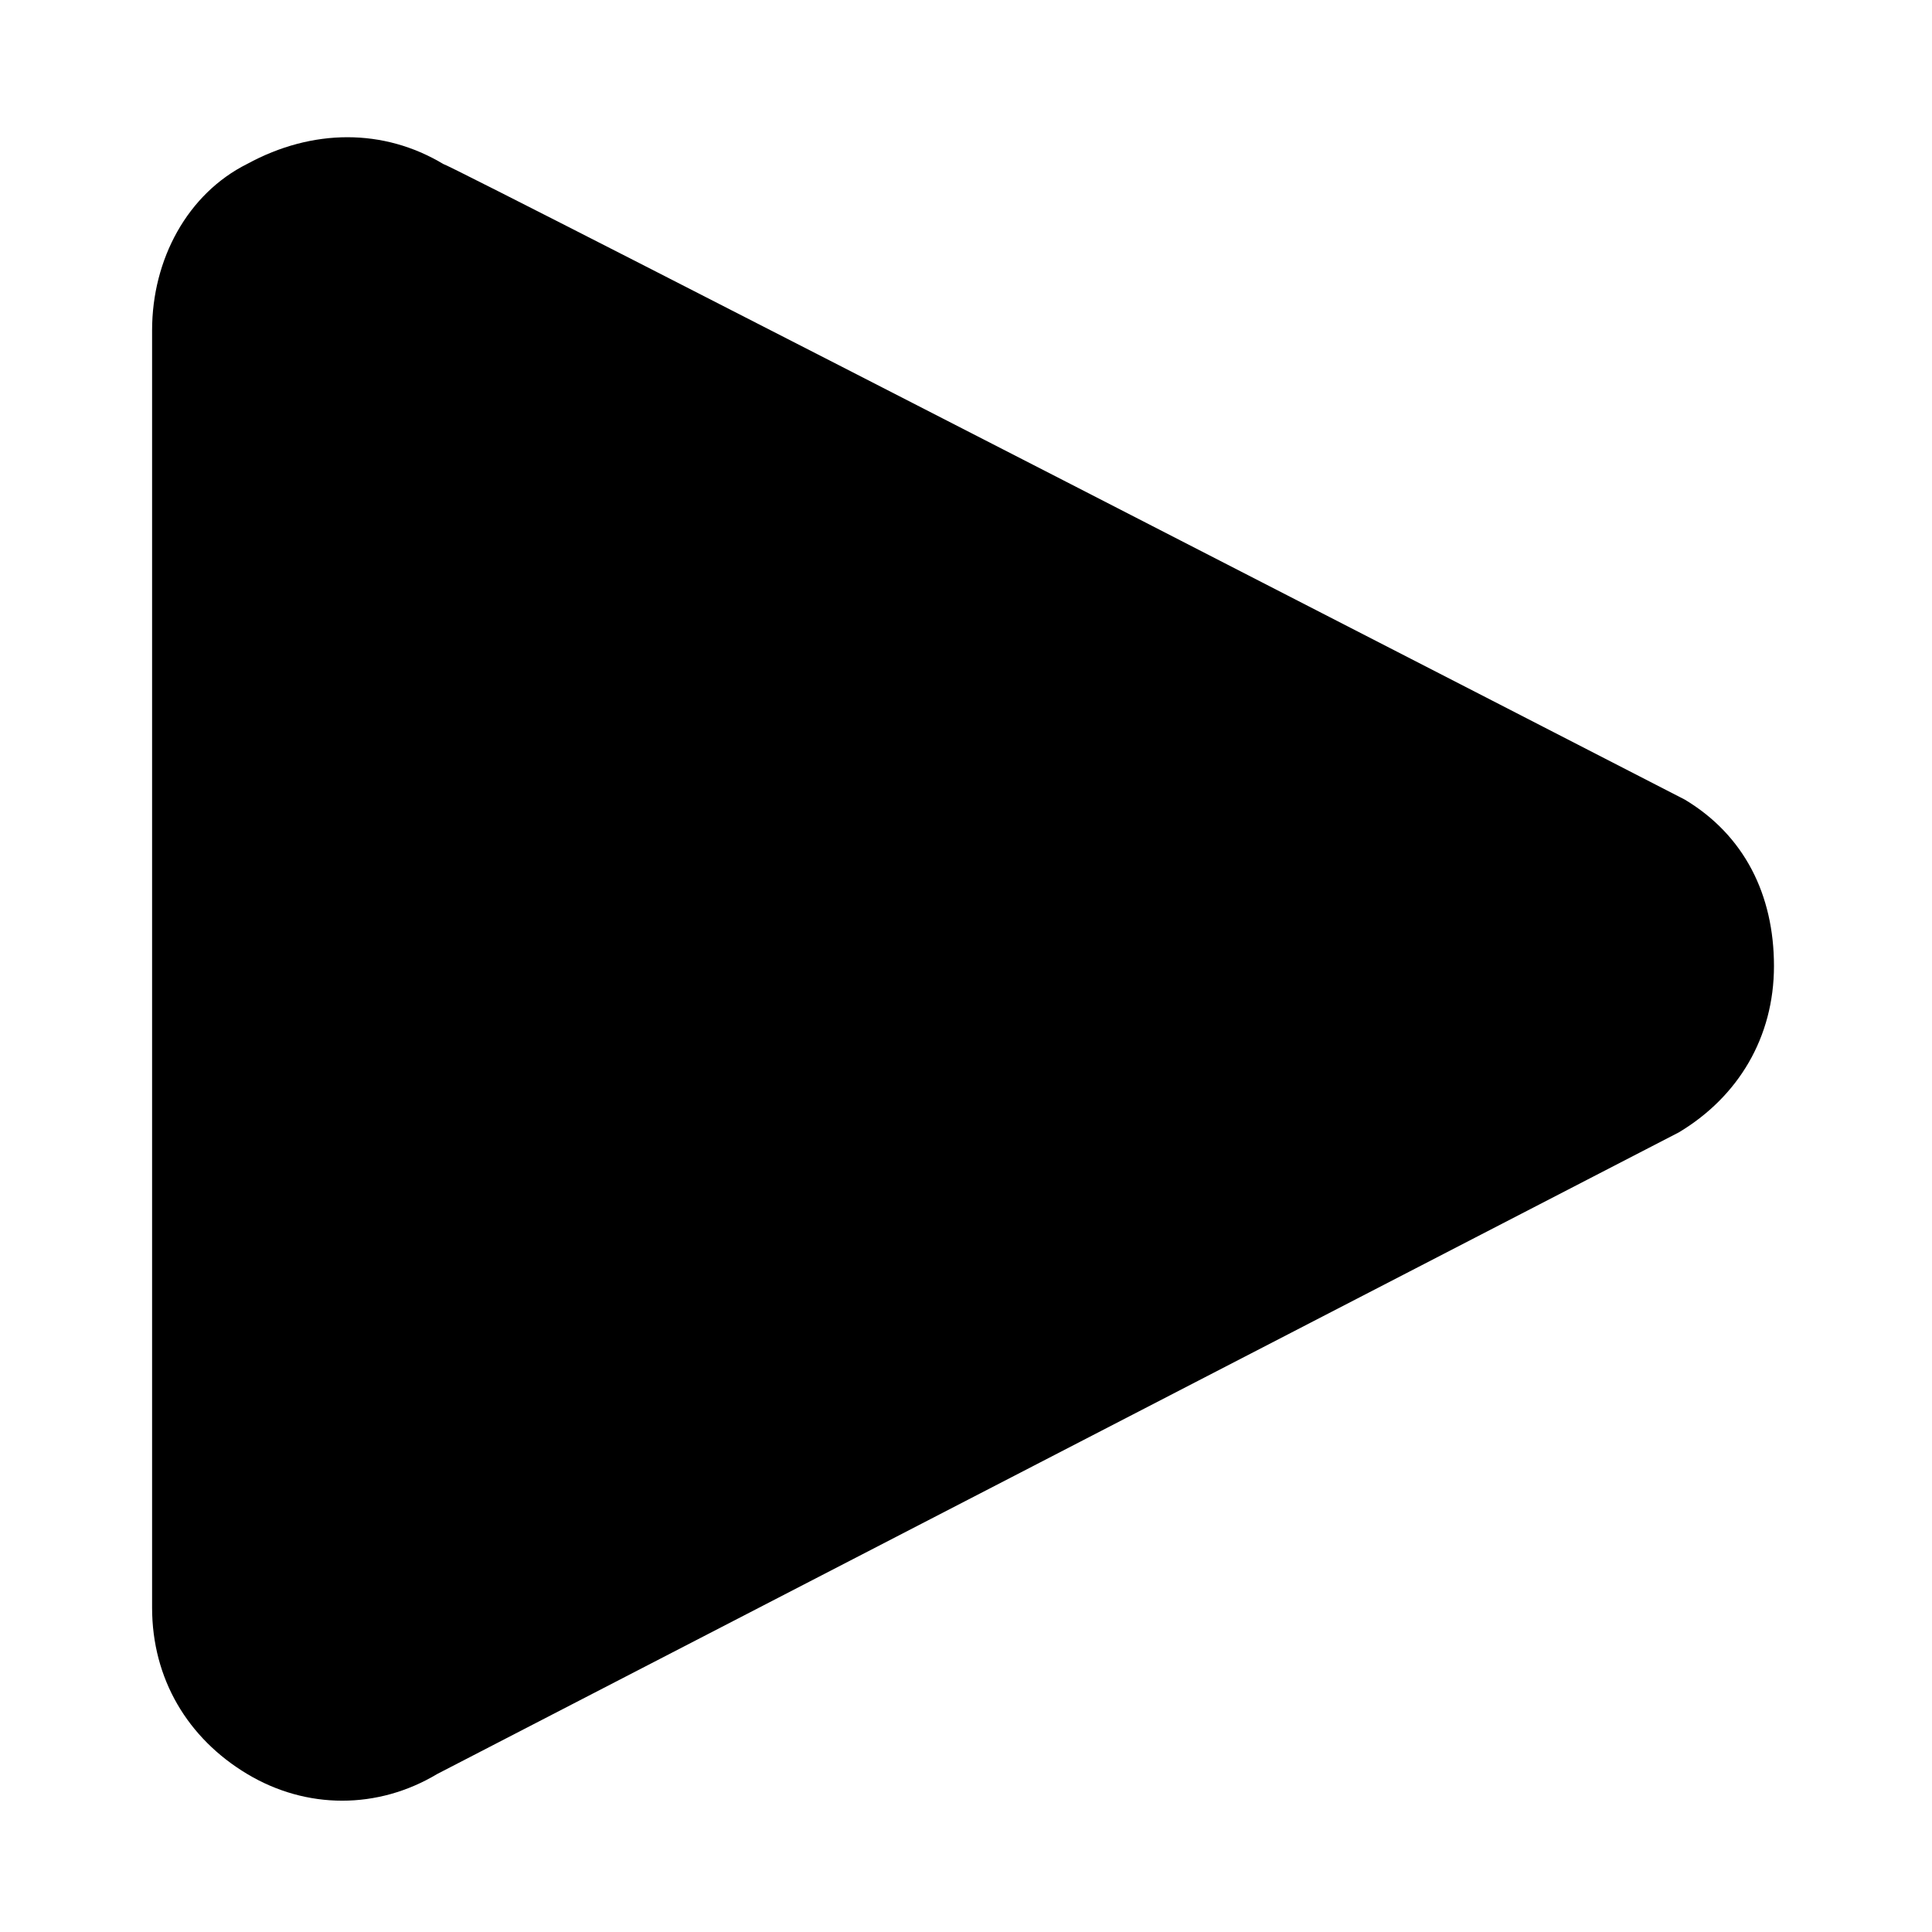
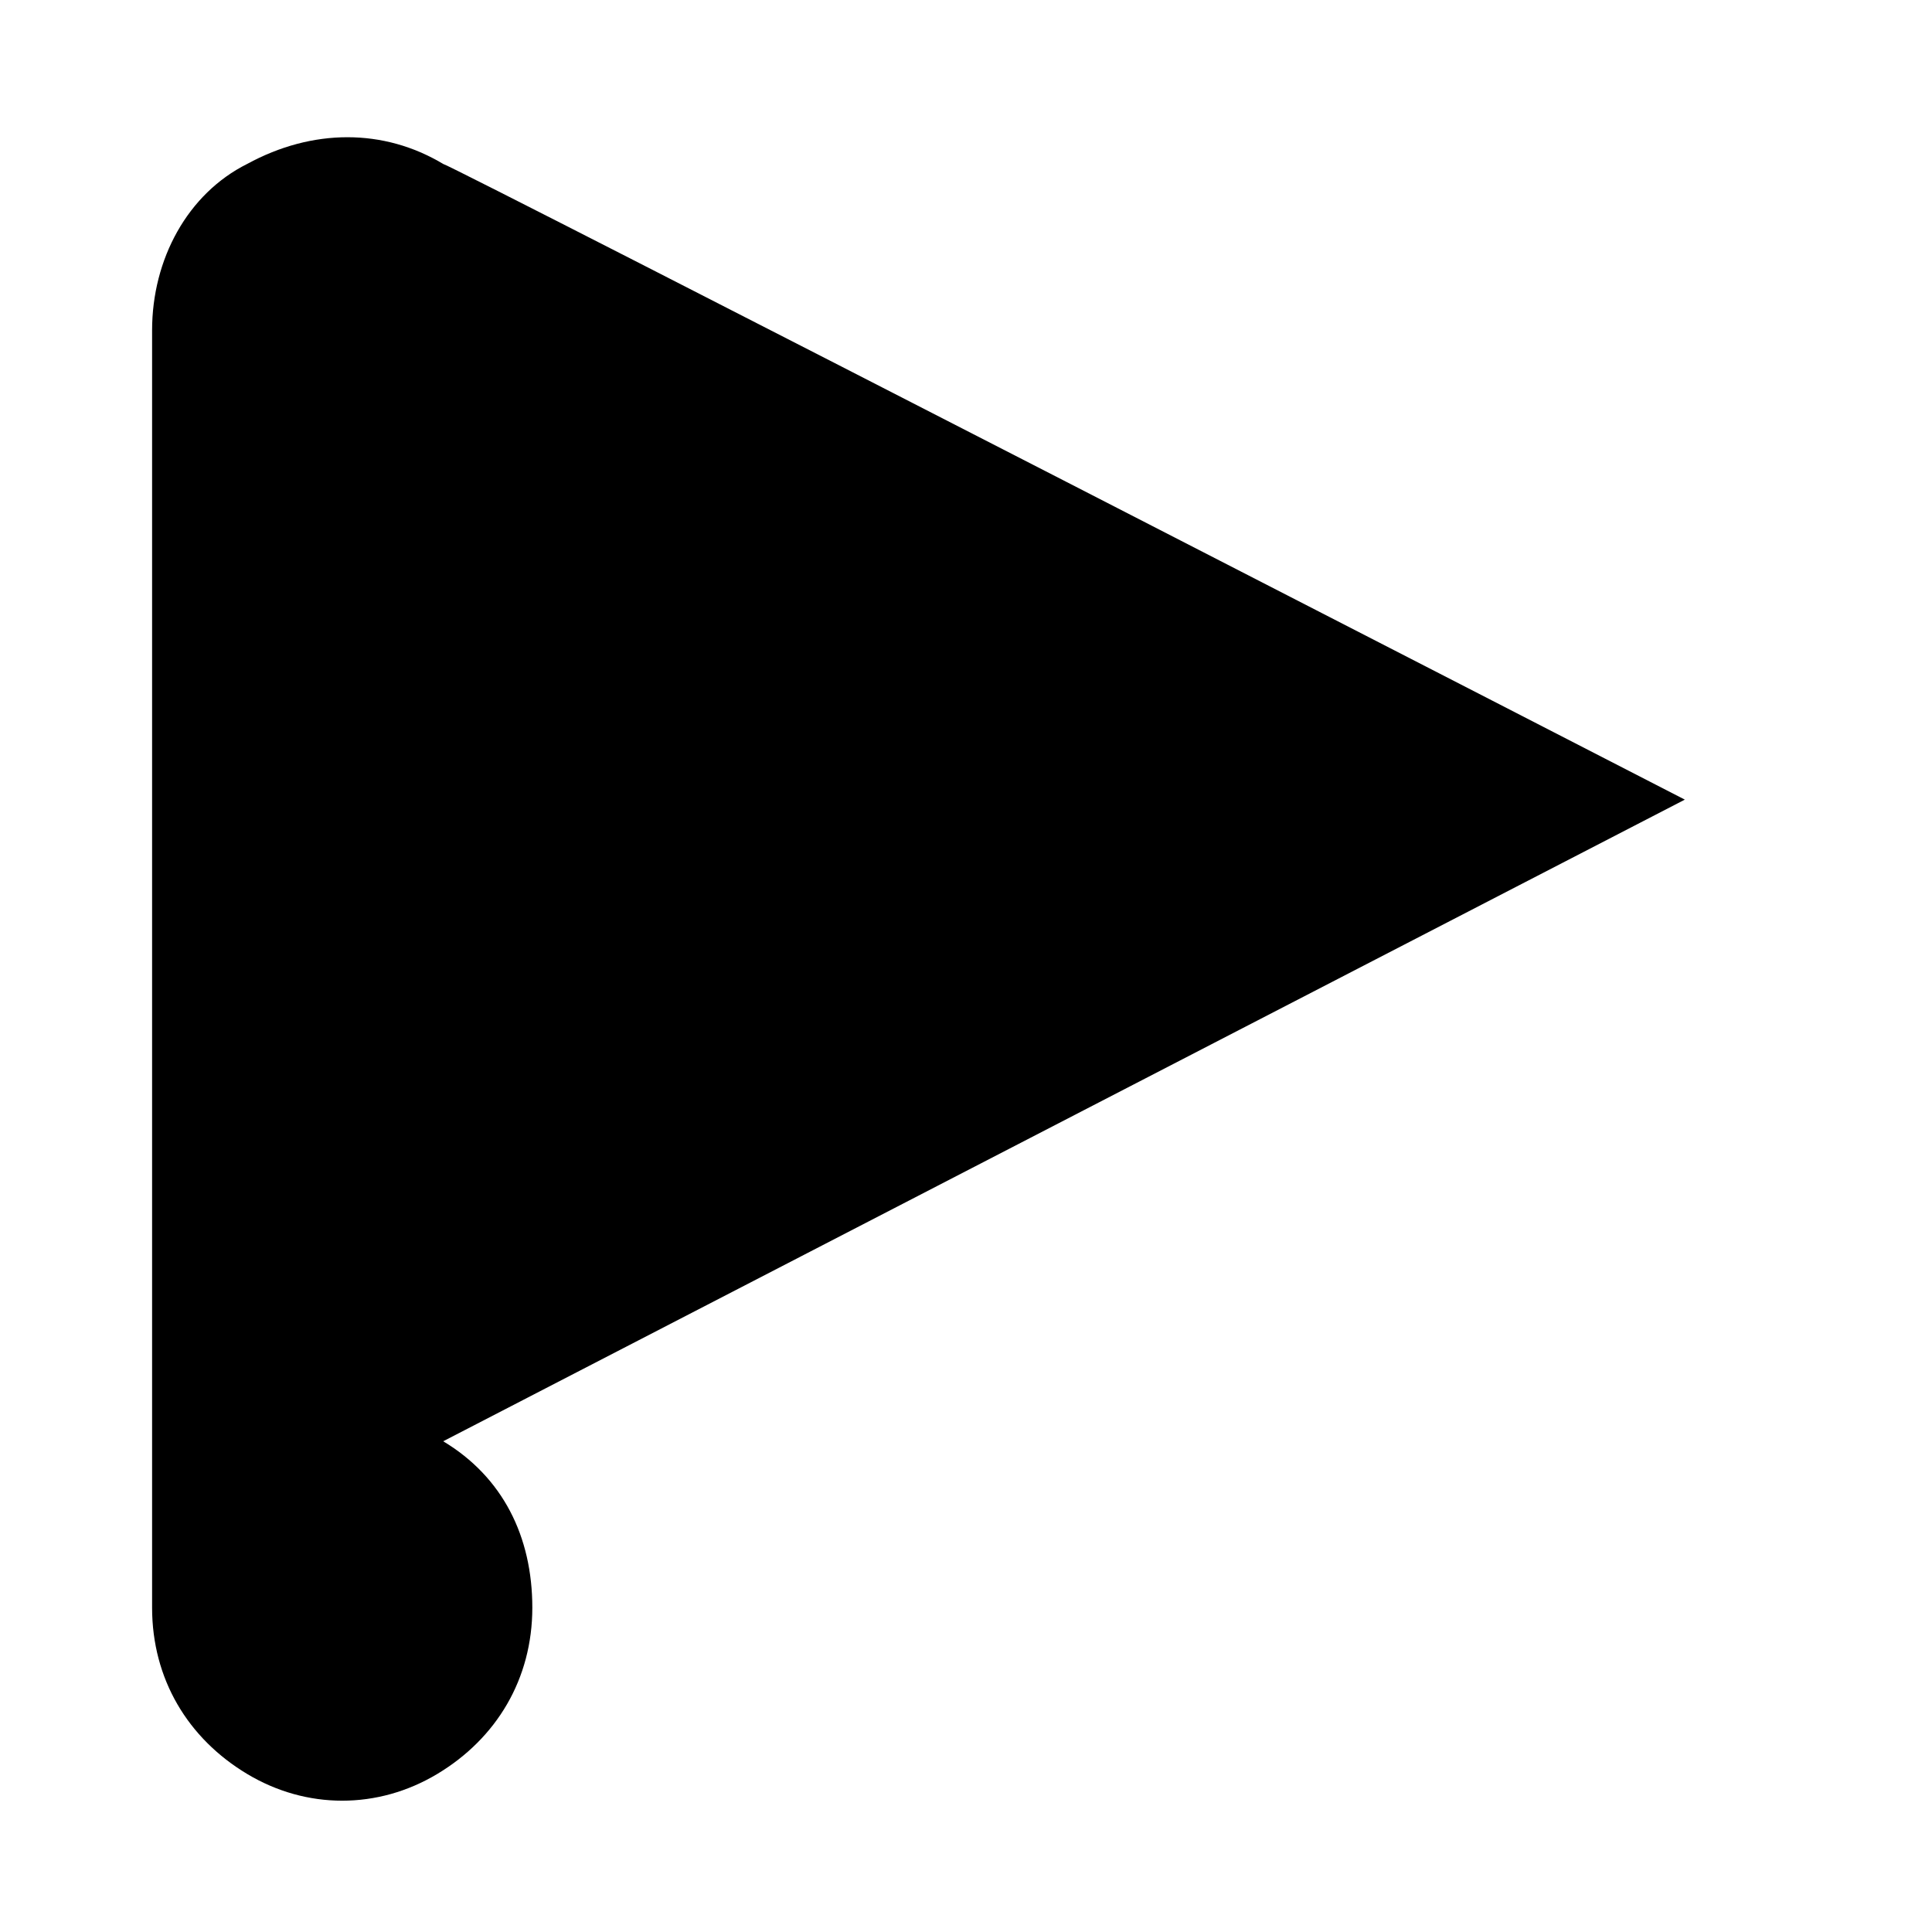
<svg xmlns="http://www.w3.org/2000/svg" fill="#000000" width="800px" height="800px" version="1.1" viewBox="144 144 512 512">
-   <path d="m590.5 355.91s-327.48-168.46-329.05-168.46c-15.742-9.445-34.637-9.445-51.957 0-15.742 7.871-25.188 25.191-25.188 44.086v338.5c0 18.895 9.445 34.637 25.191 44.082 15.742 9.445 34.637 9.445 50.383 0l329.05-170.04c15.742-9.445 25.191-25.191 25.191-44.082-0.004-18.895-7.875-34.637-23.621-44.086z" />
+   <path d="m590.5 355.91s-327.48-168.46-329.05-168.46c-15.742-9.445-34.637-9.445-51.957 0-15.742 7.871-25.188 25.191-25.188 44.086v338.5c0 18.895 9.445 34.637 25.191 44.082 15.742 9.445 34.637 9.445 50.383 0c15.742-9.445 25.191-25.191 25.191-44.082-0.004-18.895-7.875-34.637-23.621-44.086z" />
</svg>